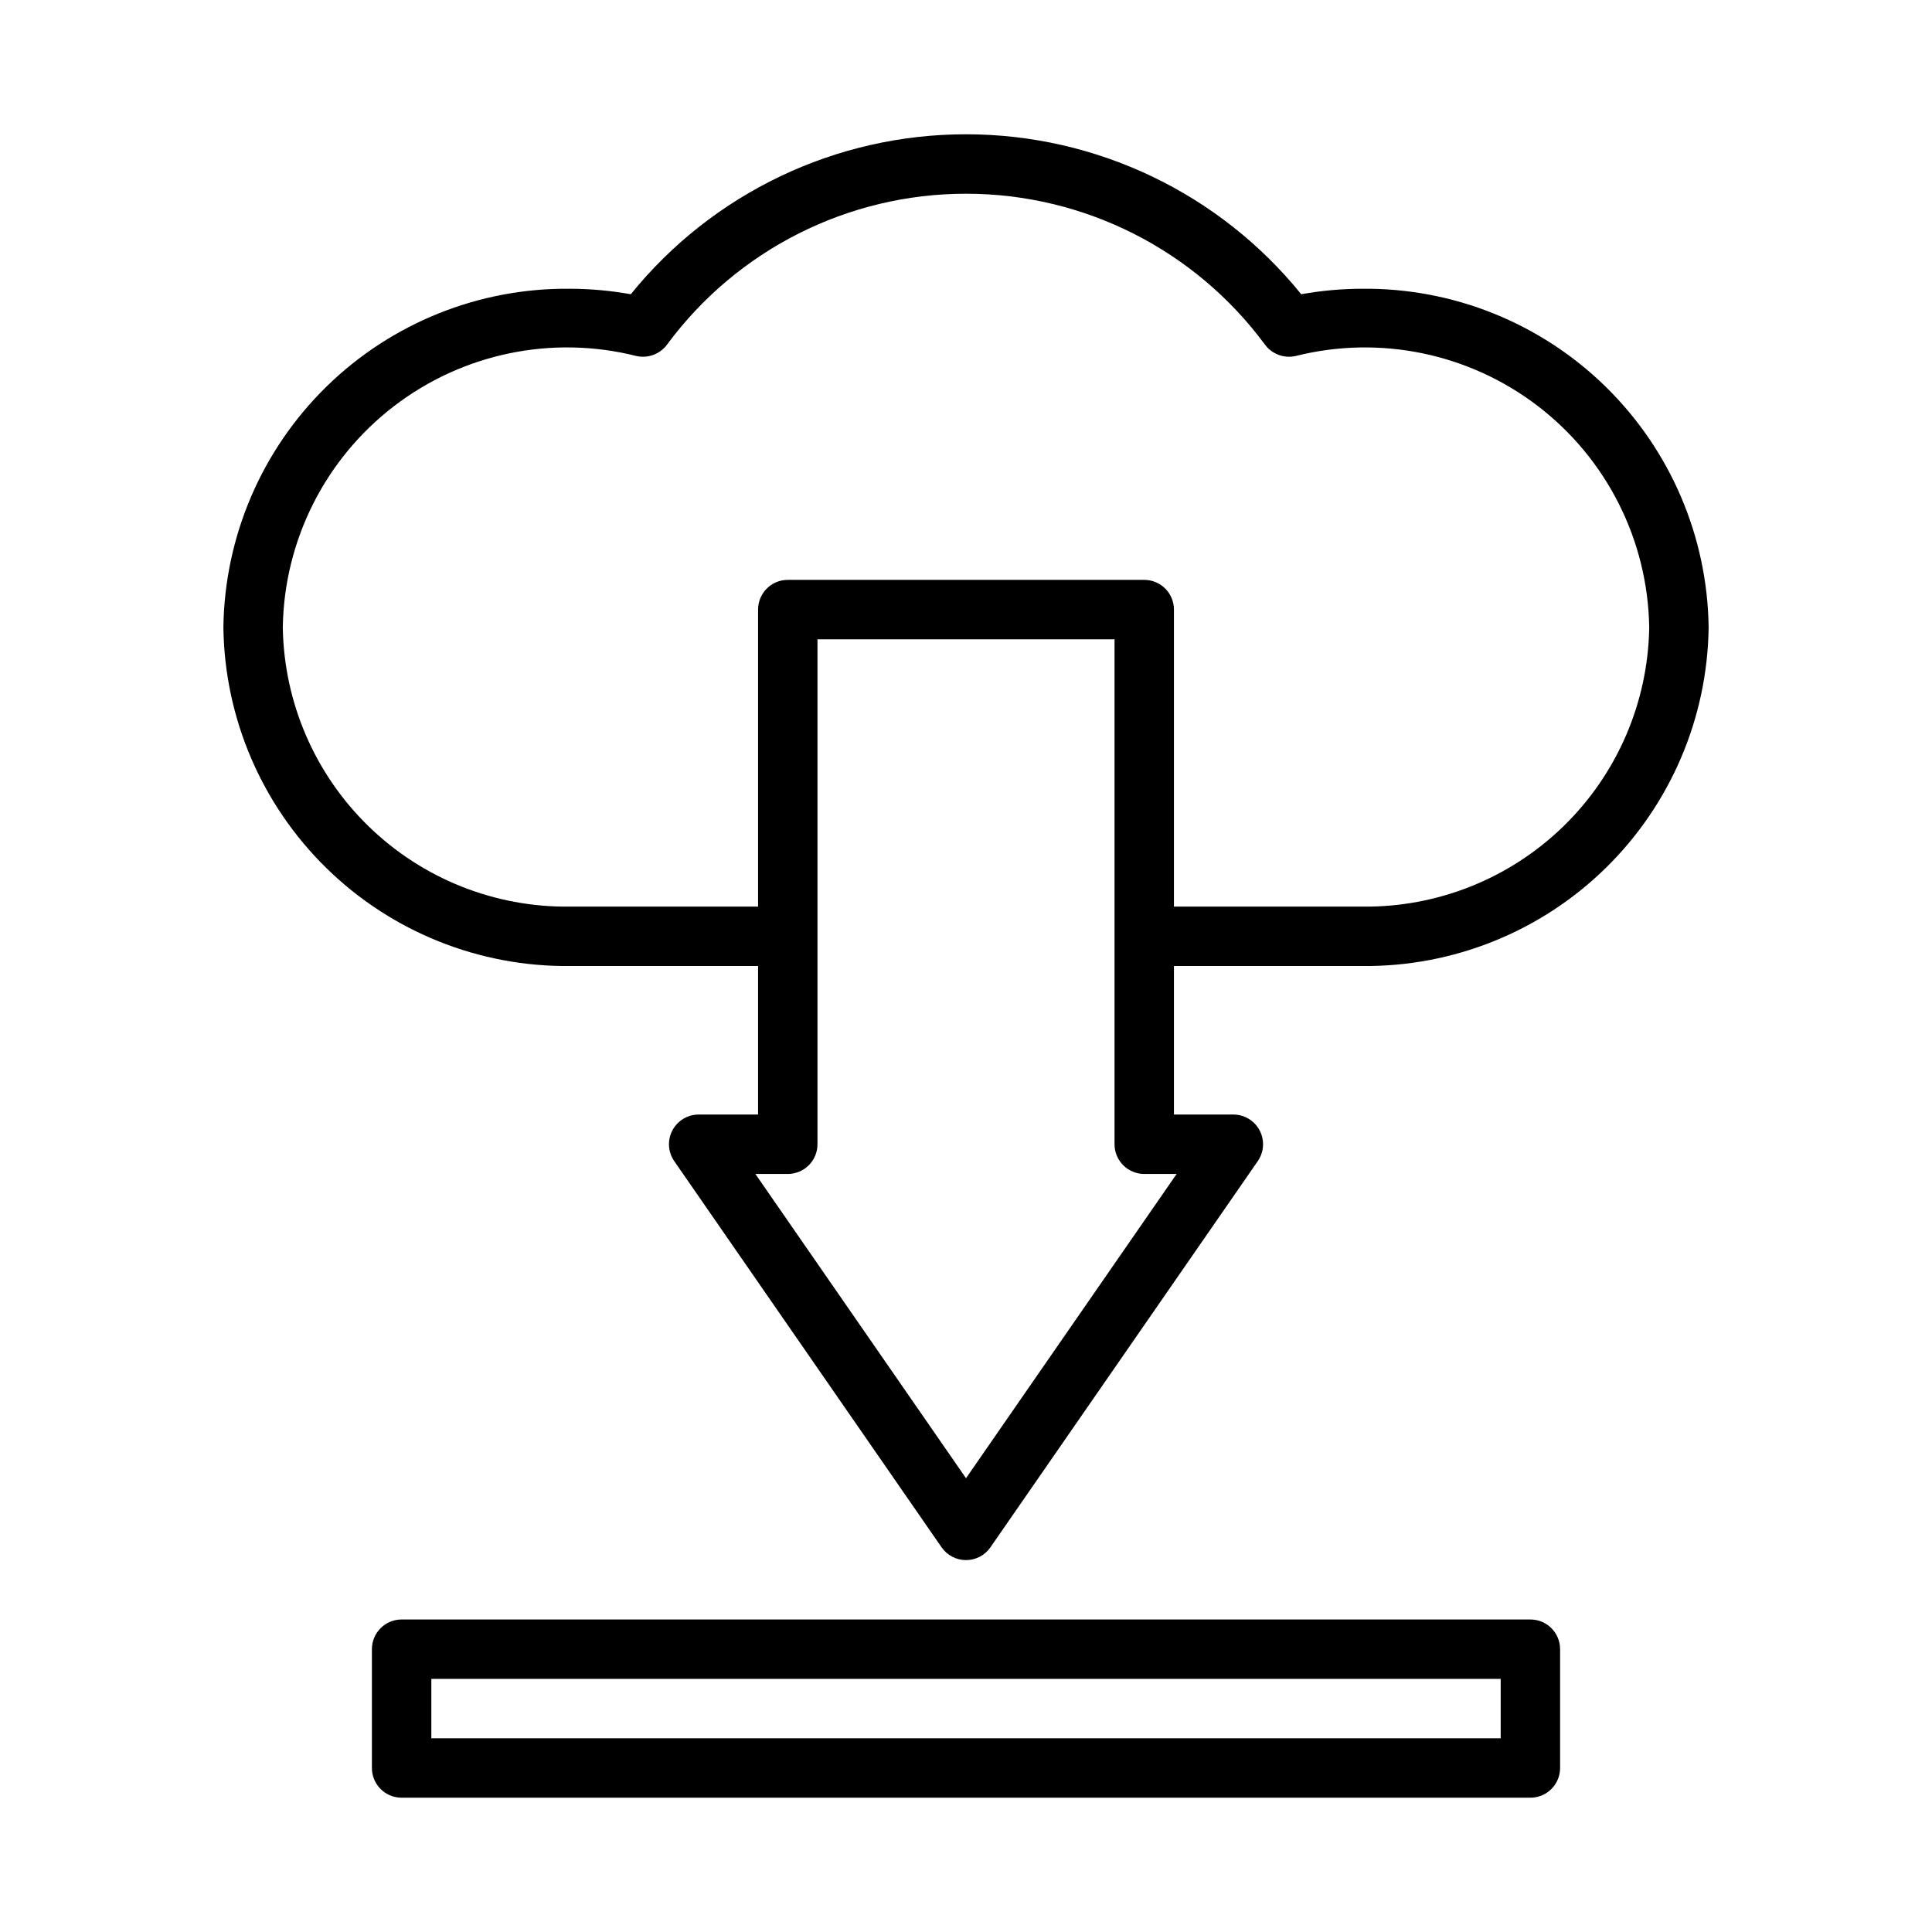
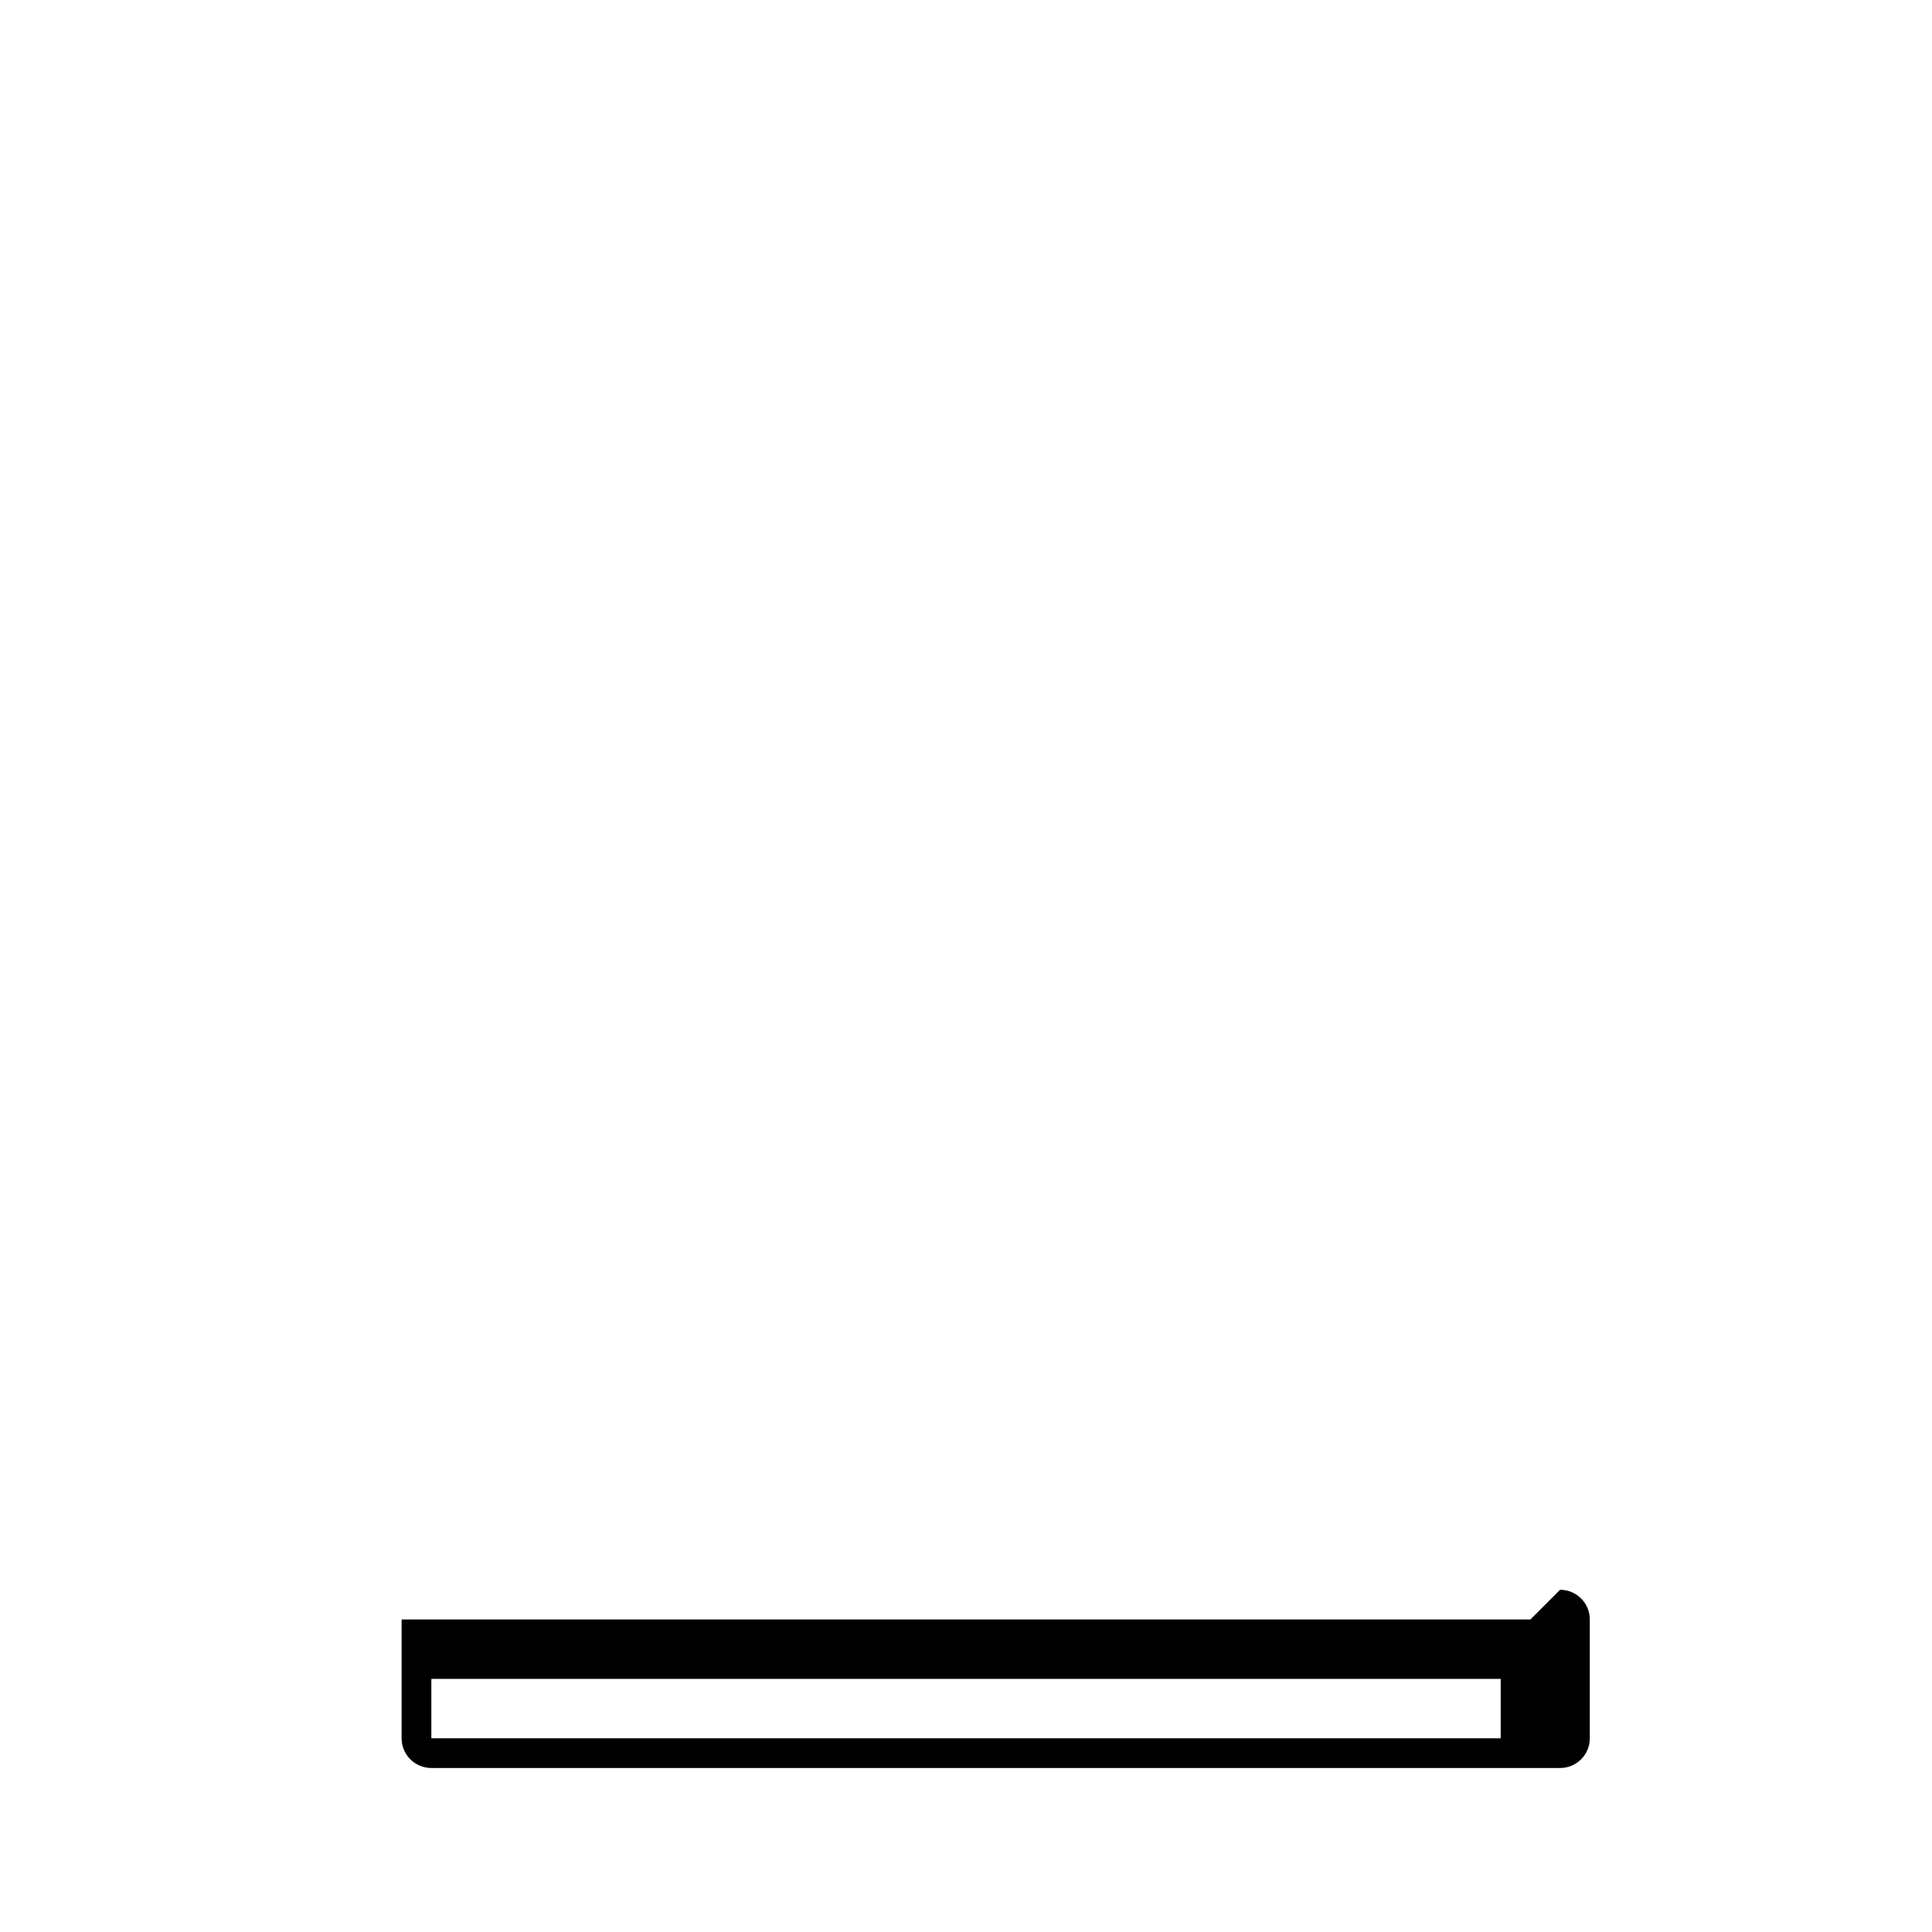
<svg xmlns="http://www.w3.org/2000/svg" fill="#000000" width="800px" height="800px" version="1.1" viewBox="144 144 512 512">
  <g>
-     <path d="m504.96 220.52c-5.406 0.012-10.801 0.5-16.121 1.457-21.699-26.812-54.344-42.391-88.836-42.391s-67.141 15.578-88.836 42.391c-5.32-0.957-10.719-1.445-16.125-1.457-24.07-0.25-47.258 9.059-64.473 25.883-17.219 16.824-27.062 39.789-27.367 63.859 0.305 24.07 10.148 47.035 27.367 63.859 17.215 16.824 40.402 26.133 64.473 25.883h49.855v39.359h-15.746c-2.926 0-5.609 1.625-6.969 4.219-1.359 2.594-1.164 5.727 0.5 8.133l70.848 102.34c1.473 2.121 3.891 3.387 6.473 3.387s5-1.266 6.469-3.387l70.848-102.34c1.668-2.406 1.859-5.539 0.5-8.133s-4.043-4.219-6.969-4.219h-15.746v-39.359h49.855c24.07 0.25 47.258-9.059 64.477-25.883 17.215-16.824 27.059-39.789 27.367-63.859-0.309-24.07-10.152-47.035-27.367-63.859-17.219-16.824-40.406-26.133-64.477-25.883zm-49.137 234.59-55.82 80.633-55.82-80.633h8.586c2.09 0 4.09-0.828 5.566-2.305 1.477-1.477 2.305-3.477 2.305-5.566v-133.82h78.723v133.82c0 2.09 0.828 4.09 2.305 5.566 1.477 1.477 3.481 2.305 5.566 2.305zm49.137-70.848h-49.855v-78.719c0-2.09-0.828-4.09-2.305-5.566s-3.477-2.305-5.566-2.305h-94.465c-4.348 0-7.871 3.523-7.871 7.871v78.719h-49.855c-19.895 0.254-39.078-7.394-53.344-21.266-14.266-13.871-22.449-32.836-22.754-52.73 0.348-23.02 11.199-44.613 29.465-58.629 18.262-14.016 41.93-18.91 64.254-13.289 3.07 0.684 6.254-0.508 8.121-3.039 18.566-25.141 47.961-39.973 79.215-39.973 31.25 0 60.645 14.832 79.211 39.973 1.871 2.531 5.059 3.723 8.133 3.039 22.32-5.617 45.988-0.719 64.25 13.293 18.262 14.016 29.113 35.609 29.465 58.625-0.305 19.895-8.488 38.859-22.754 52.73-14.266 13.871-33.449 21.52-53.344 21.266z" />
-     <path d="m549.57 573.18h-299.14c-4.348 0-7.871 3.523-7.871 7.871v31.488c0 2.09 0.828 4.09 2.305 5.566 1.477 1.477 3.481 2.305 5.566 2.305h299.14c2.09 0 4.09-0.828 5.566-2.305 1.477-1.477 2.305-3.477 2.305-5.566v-31.488c0-2.086-0.828-4.09-2.305-5.566-1.477-1.477-3.477-2.305-5.566-2.305zm-7.871 31.488h-283.39v-15.746h283.39z" />
+     <path d="m549.57 573.18h-299.14v31.488c0 2.09 0.828 4.09 2.305 5.566 1.477 1.477 3.481 2.305 5.566 2.305h299.14c2.09 0 4.09-0.828 5.566-2.305 1.477-1.477 2.305-3.477 2.305-5.566v-31.488c0-2.086-0.828-4.09-2.305-5.566-1.477-1.477-3.477-2.305-5.566-2.305zm-7.871 31.488h-283.39v-15.746h283.39z" />
  </g>
</svg>